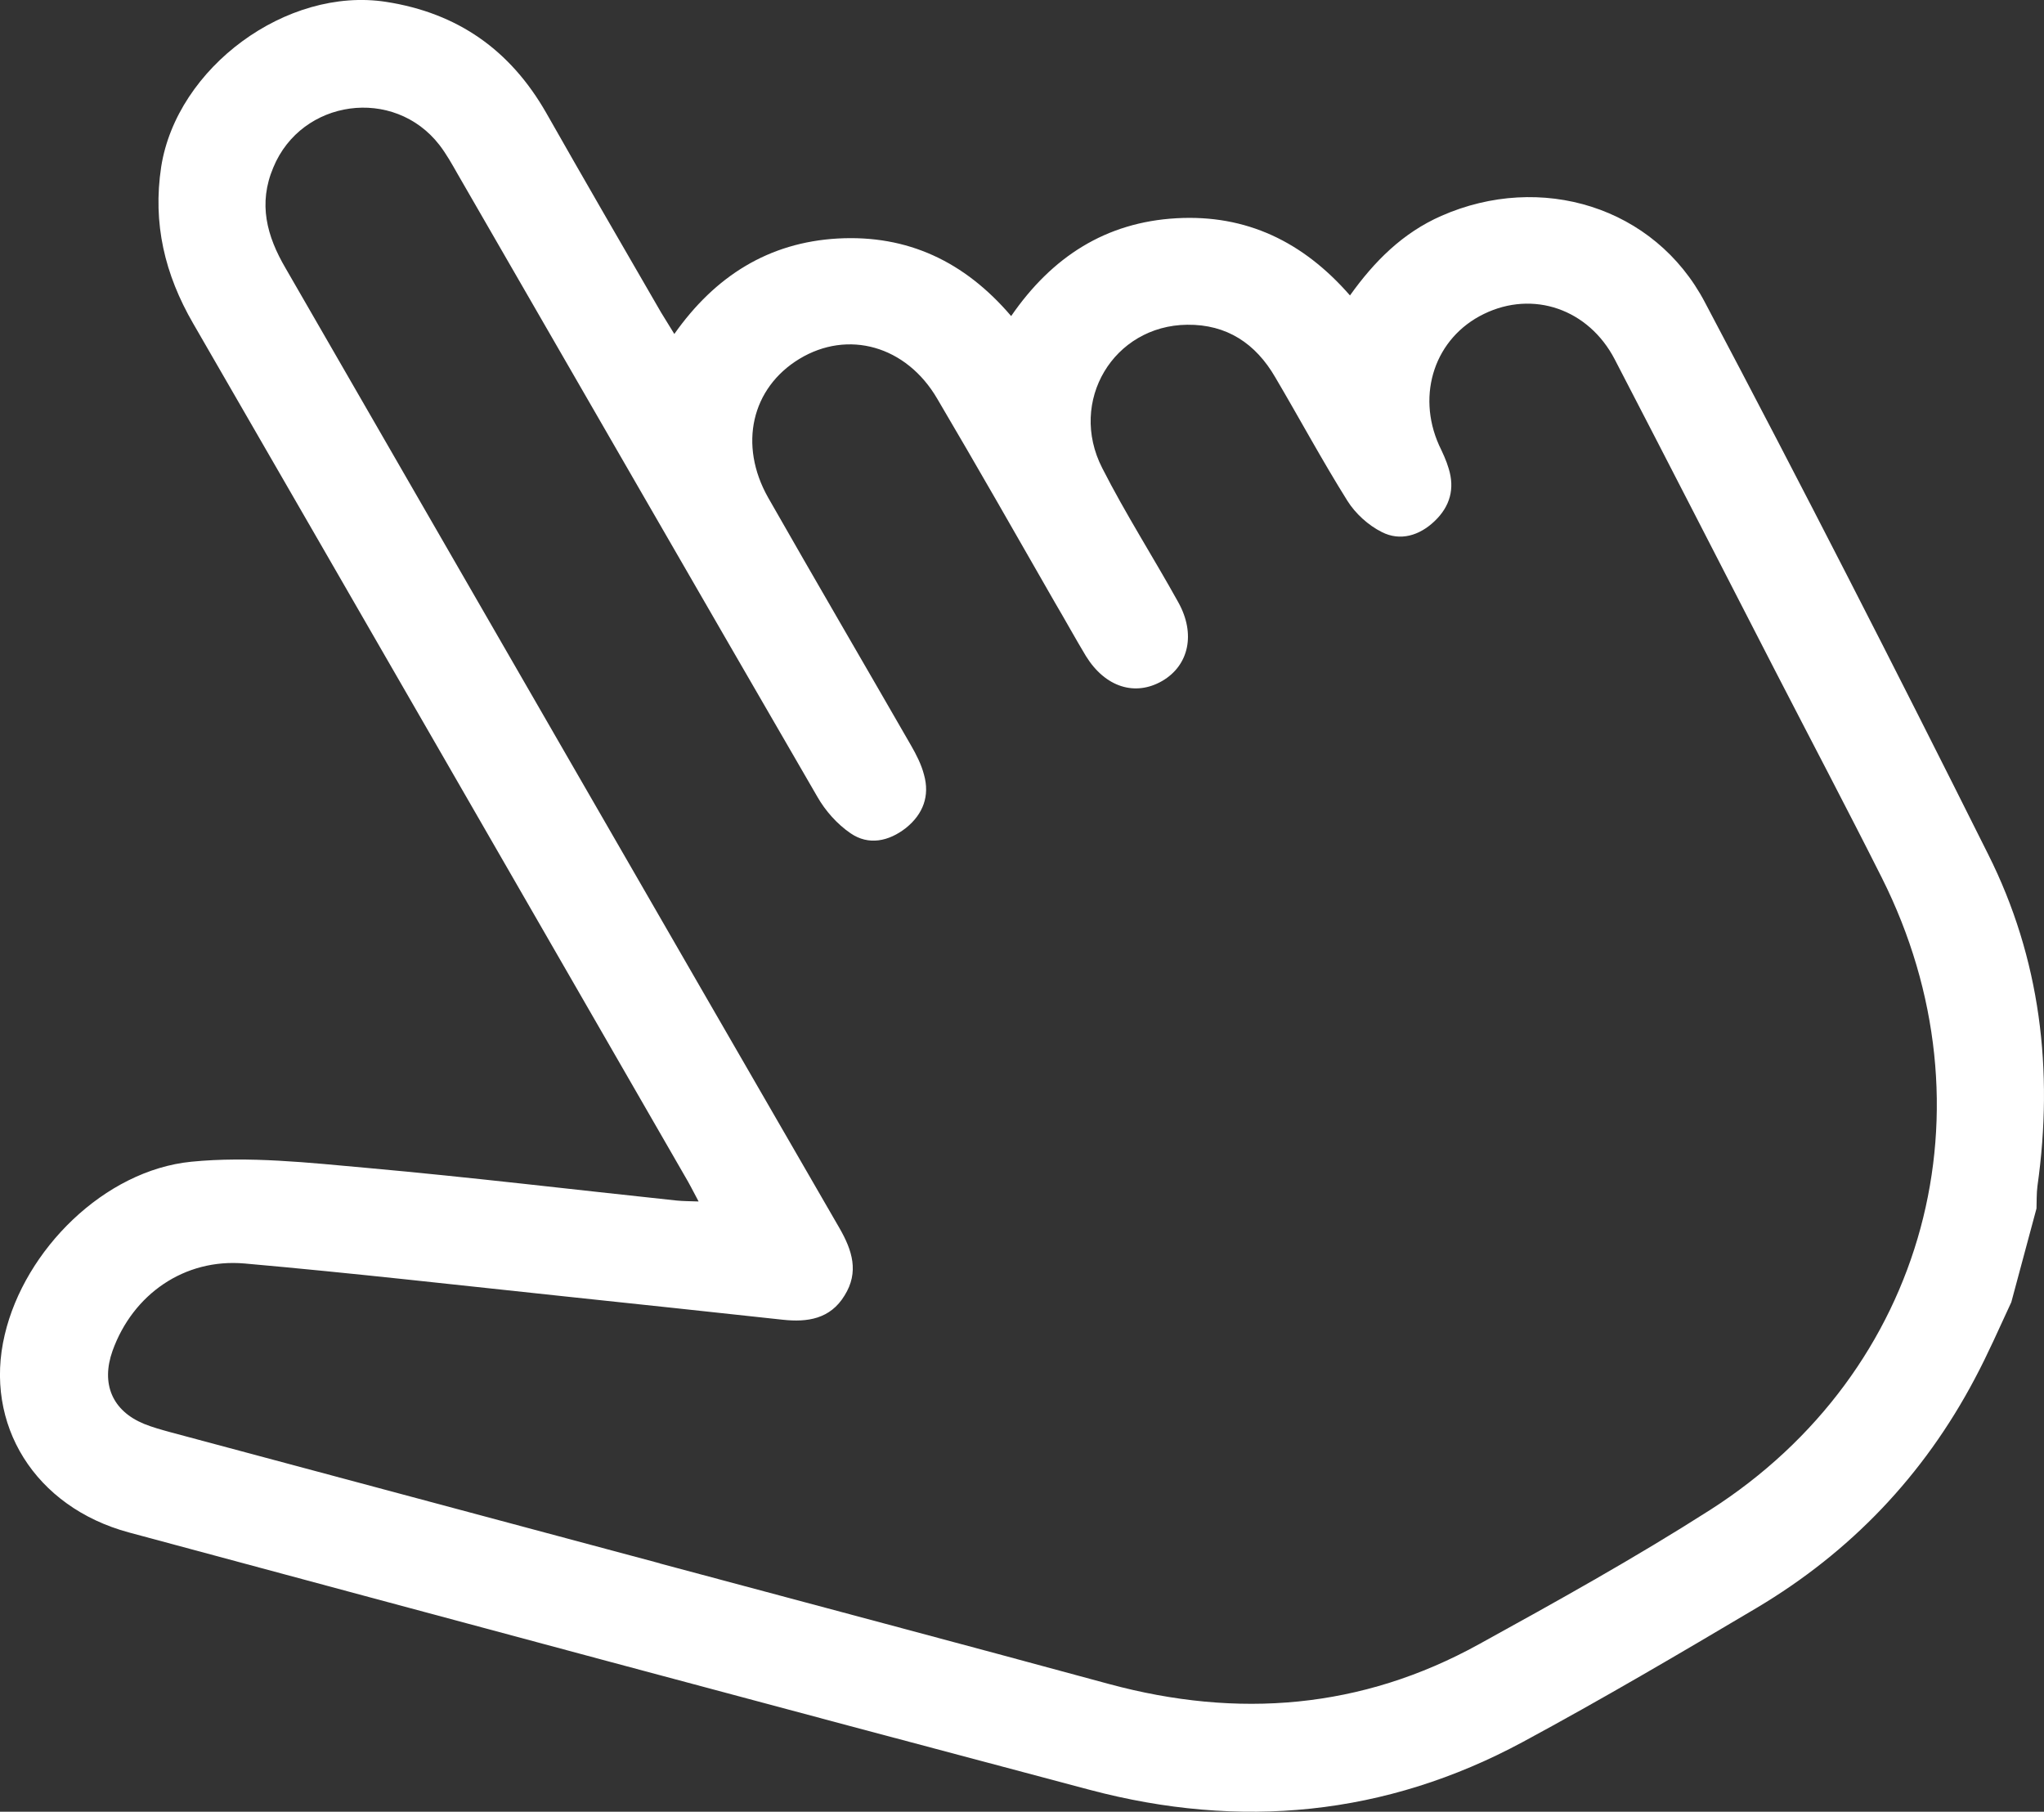
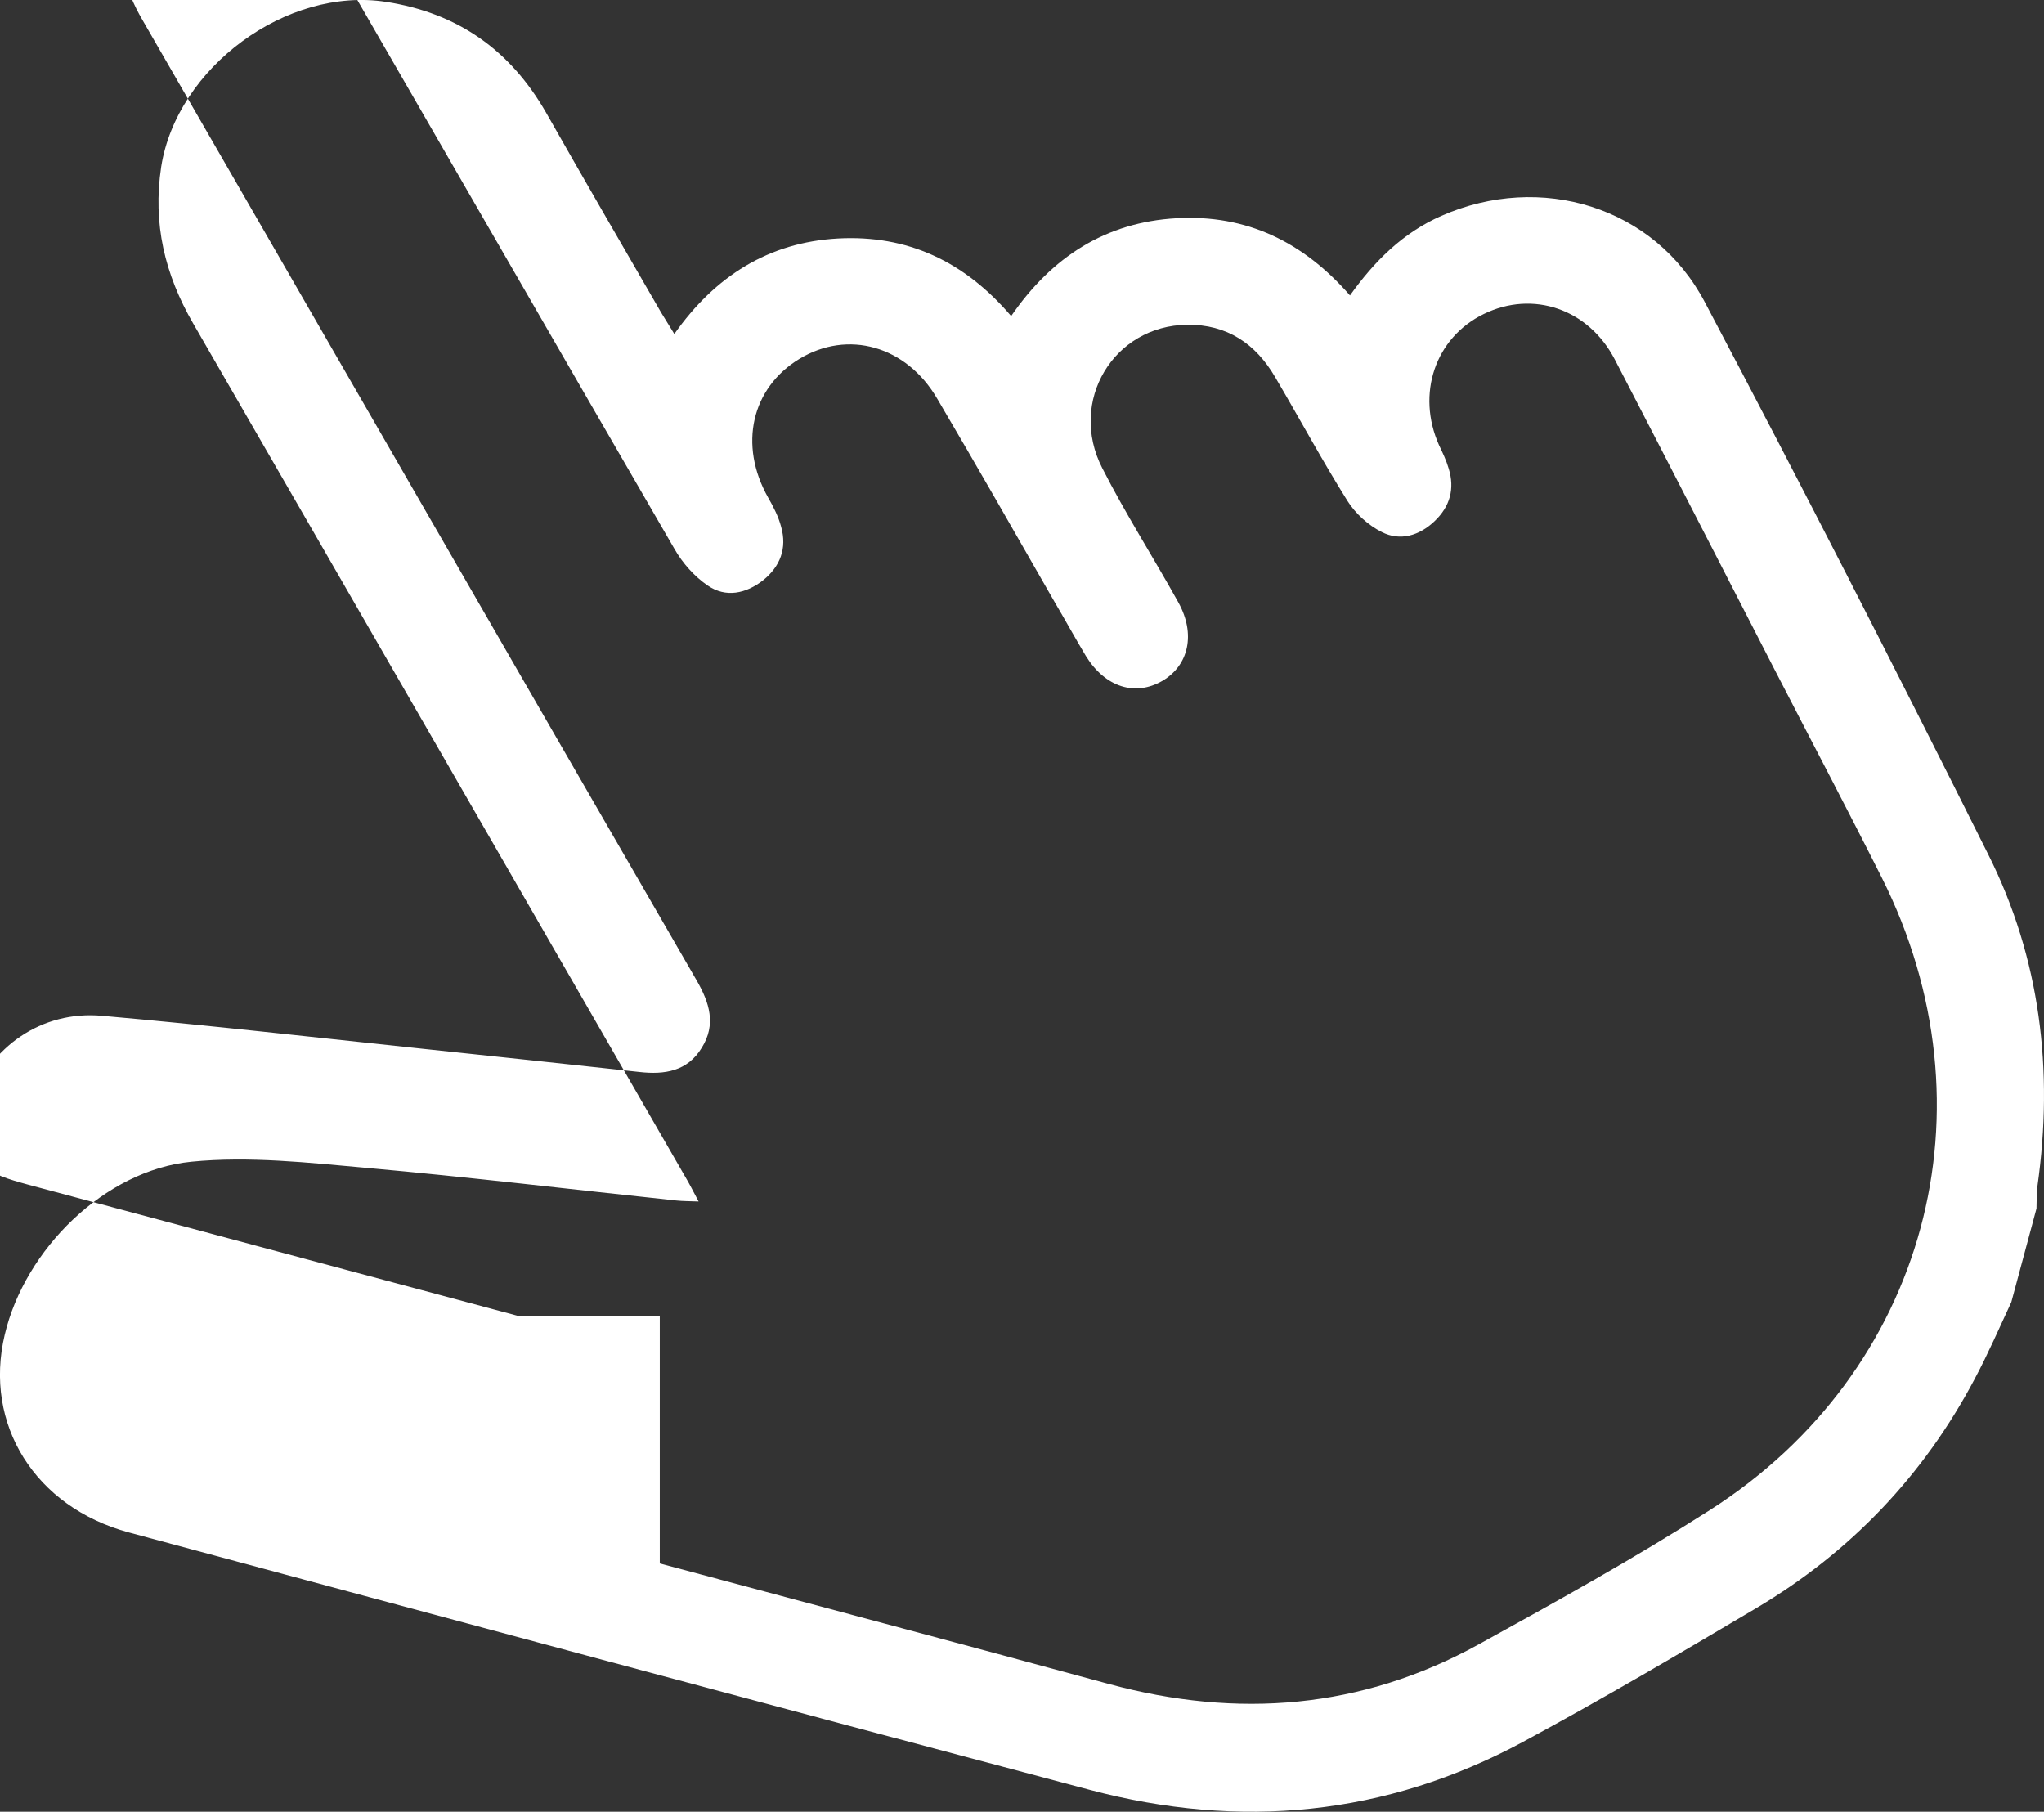
<svg xmlns="http://www.w3.org/2000/svg" version="1.1" id="Warstwa_1" x="0px" y="0px" width="61.539px" height="54.54px" viewBox="1318.556 187.635 61.539 54.54" enable-background="new 1318.556 187.635 61.539 54.54" xml:space="preserve">
  <rect x="1318.556" y="187.635" width="61.539" height="54.54" fill="#333333" stroke="none" />
-   <path fill="#FFFFFF" d="M1379.111,226.835c-0.36,0.771-0.7,1.556-1.102,2.309c-1.54,2.913-3.738,5.212-6.56,6.892  c-2.33,1.382-4.66,2.752-7.04,4.036c-4.141,2.233-8.521,2.642-13.04,1.445c-9.65-2.559-19.29-5.153-28.931-7.749  c-2.83-0.762-4.381-3.255-3.739-5.954c0.6-2.556,3-4.948,5.62-5.207c1.738-0.172,3.539,0.03,5.3,0.188c3.1,0.279,6.2,0.652,9.3,0.98  c0.2,0.021,0.4,0.019,0.67,0.029c-0.16-0.3-0.28-0.541-0.42-0.774c-4.93-8.555-9.86-17.112-14.8-25.662  c-0.851-1.472-1.22-3-0.96-4.712c0.47-2.989,3.779-5.428,6.77-4.965c2.16,0.335,3.74,1.451,4.82,3.338  c1.14,2.009,2.3,4.008,3.46,6.012c0.12,0.197,0.24,0.388,0.399,0.648c1.229-1.744,2.841-2.756,4.921-2.874  c2.1-0.116,3.818,0.692,5.22,2.335c1.229-1.785,2.85-2.826,4.979-2.945c2.102-0.118,3.812,0.707,5.222,2.324  c0.739-1.035,1.59-1.884,2.75-2.395c2.989-1.315,6.42-0.287,7.938,2.606c2.91,5.501,5.74,11.039,8.521,16.603  c1.58,3.143,1.979,6.518,1.489,9.996c-0.029,0.224-0.021,0.452-0.029,0.676L1379.111,226.835L1379.111,226.835z M1338.42,234.7  c4.5,1.208,9.021,2.405,13.521,3.629c3.88,1.05,7.608,0.754,11.14-1.195c2.35-1.294,4.7-2.6,6.96-4.043  c6.521-4.167,8.65-12.108,5.17-19.035c-1.05-2.087-2.14-4.154-3.21-6.23c-1.609-3.126-3.21-6.252-4.83-9.373  c-0.79-1.518-2.46-2.088-3.939-1.367c-1.471,0.714-2.039,2.41-1.351,3.95c0.11,0.231,0.221,0.462,0.29,0.702  c0.19,0.61,0.04,1.142-0.42,1.582c-0.46,0.441-1.04,0.613-1.59,0.333c-0.41-0.204-0.8-0.56-1.04-0.944  c-0.76-1.213-1.439-2.476-2.17-3.715c-0.59-1.019-1.46-1.596-2.65-1.583c-2.22,0.023-3.59,2.304-2.56,4.314  c0.7,1.378,1.54,2.688,2.29,4.041c0.529,0.949,0.319,1.898-0.48,2.366c-0.819,0.475-1.72,0.192-2.3-0.746  c-0.32-0.531-0.62-1.08-0.939-1.62c-1.17-2.043-2.34-4.096-3.539-6.129c-0.932-1.596-2.69-2.083-4.15-1.198  c-1.439,0.874-1.84,2.586-0.939,4.178c1.42,2.492,2.869,4.969,4.3,7.457c0.16,0.278,0.311,0.573,0.391,0.881  c0.181,0.643-0.03,1.191-0.54,1.602c-0.521,0.41-1.13,0.535-1.67,0.163c-0.4-0.271-0.76-0.676-1-1.098  c-3.62-6.243-7.22-12.496-10.83-18.747c-0.17-0.299-0.34-0.604-0.55-0.877c-1.37-1.765-4.15-1.38-5,0.678  c-0.46,1.088-0.2,2.062,0.37,3.034c5.56,9.632,11.109,19.271,16.68,28.904c0.38,0.663,0.59,1.315,0.149,2.02  c-0.431,0.71-1.119,0.812-1.869,0.729c-2.19-0.236-4.37-0.473-6.551-0.701c-3.21-0.339-6.42-0.706-9.641-0.991  c-1.819-0.16-3.37,0.932-3.979,2.63c-0.351,0.99-0.011,1.802,0.949,2.198c0.261,0.105,0.529,0.178,0.79,0.25  c4.92,1.317,9.83,2.632,14.739,3.948v0.005H1338.42z" />
+   <path fill="#FFFFFF" d="M1379.111,226.835c-0.36,0.771-0.7,1.556-1.102,2.309c-1.54,2.913-3.738,5.212-6.56,6.892  c-2.33,1.382-4.66,2.752-7.04,4.036c-4.141,2.233-8.521,2.642-13.04,1.445c-9.65-2.559-19.29-5.153-28.931-7.749  c-2.83-0.762-4.381-3.255-3.739-5.954c0.6-2.556,3-4.948,5.62-5.207c1.738-0.172,3.539,0.03,5.3,0.188c3.1,0.279,6.2,0.652,9.3,0.98  c0.2,0.021,0.4,0.019,0.67,0.029c-0.16-0.3-0.28-0.541-0.42-0.774c-4.93-8.555-9.86-17.112-14.8-25.662  c-0.851-1.472-1.22-3-0.96-4.712c0.47-2.989,3.779-5.428,6.77-4.965c2.16,0.335,3.74,1.451,4.82,3.338  c1.14,2.009,2.3,4.008,3.46,6.012c0.12,0.197,0.24,0.388,0.399,0.648c1.229-1.744,2.841-2.756,4.921-2.874  c2.1-0.116,3.818,0.692,5.22,2.335c1.229-1.785,2.85-2.826,4.979-2.945c2.102-0.118,3.812,0.707,5.222,2.324  c0.739-1.035,1.59-1.884,2.75-2.395c2.989-1.315,6.42-0.287,7.938,2.606c2.91,5.501,5.74,11.039,8.521,16.603  c1.58,3.143,1.979,6.518,1.489,9.996c-0.029,0.224-0.021,0.452-0.029,0.676L1379.111,226.835L1379.111,226.835z M1338.42,234.7  c4.5,1.208,9.021,2.405,13.521,3.629c3.88,1.05,7.608,0.754,11.14-1.195c2.35-1.294,4.7-2.6,6.96-4.043  c6.521-4.167,8.65-12.108,5.17-19.035c-1.05-2.087-2.14-4.154-3.21-6.23c-1.609-3.126-3.21-6.252-4.83-9.373  c-0.79-1.518-2.46-2.088-3.939-1.367c-1.471,0.714-2.039,2.41-1.351,3.95c0.11,0.231,0.221,0.462,0.29,0.702  c0.19,0.61,0.04,1.142-0.42,1.582c-0.46,0.441-1.04,0.613-1.59,0.333c-0.41-0.204-0.8-0.56-1.04-0.944  c-0.76-1.213-1.439-2.476-2.17-3.715c-0.59-1.019-1.46-1.596-2.65-1.583c-2.22,0.023-3.59,2.304-2.56,4.314  c0.7,1.378,1.54,2.688,2.29,4.041c0.529,0.949,0.319,1.898-0.48,2.366c-0.819,0.475-1.72,0.192-2.3-0.746  c-0.32-0.531-0.62-1.08-0.939-1.62c-1.17-2.043-2.34-4.096-3.539-6.129c-0.932-1.596-2.69-2.083-4.15-1.198  c-1.439,0.874-1.84,2.586-0.939,4.178c0.16,0.278,0.311,0.573,0.391,0.881  c0.181,0.643-0.03,1.191-0.54,1.602c-0.521,0.41-1.13,0.535-1.67,0.163c-0.4-0.271-0.76-0.676-1-1.098  c-3.62-6.243-7.22-12.496-10.83-18.747c-0.17-0.299-0.34-0.604-0.55-0.877c-1.37-1.765-4.15-1.38-5,0.678  c-0.46,1.088-0.2,2.062,0.37,3.034c5.56,9.632,11.109,19.271,16.68,28.904c0.38,0.663,0.59,1.315,0.149,2.02  c-0.431,0.71-1.119,0.812-1.869,0.729c-2.19-0.236-4.37-0.473-6.551-0.701c-3.21-0.339-6.42-0.706-9.641-0.991  c-1.819-0.16-3.37,0.932-3.979,2.63c-0.351,0.99-0.011,1.802,0.949,2.198c0.261,0.105,0.529,0.178,0.79,0.25  c4.92,1.317,9.83,2.632,14.739,3.948v0.005H1338.42z" />
</svg>